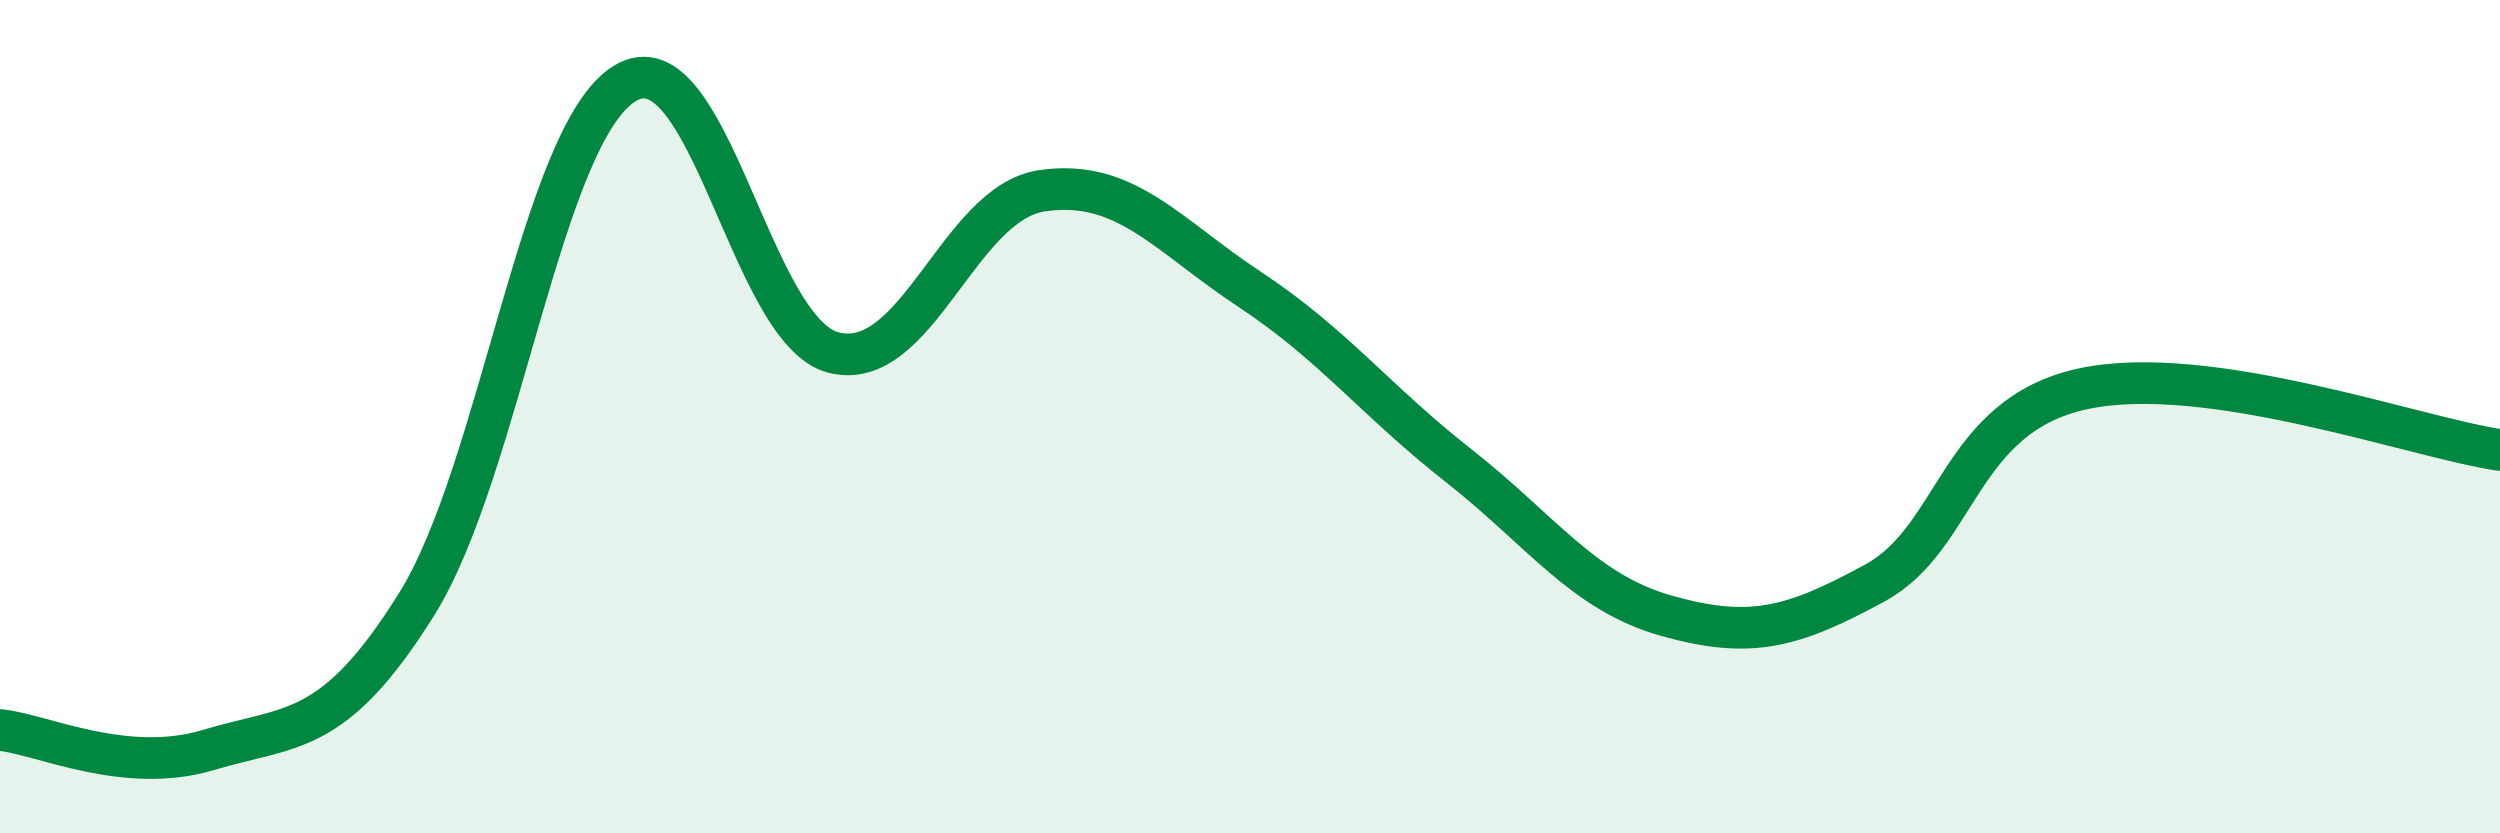
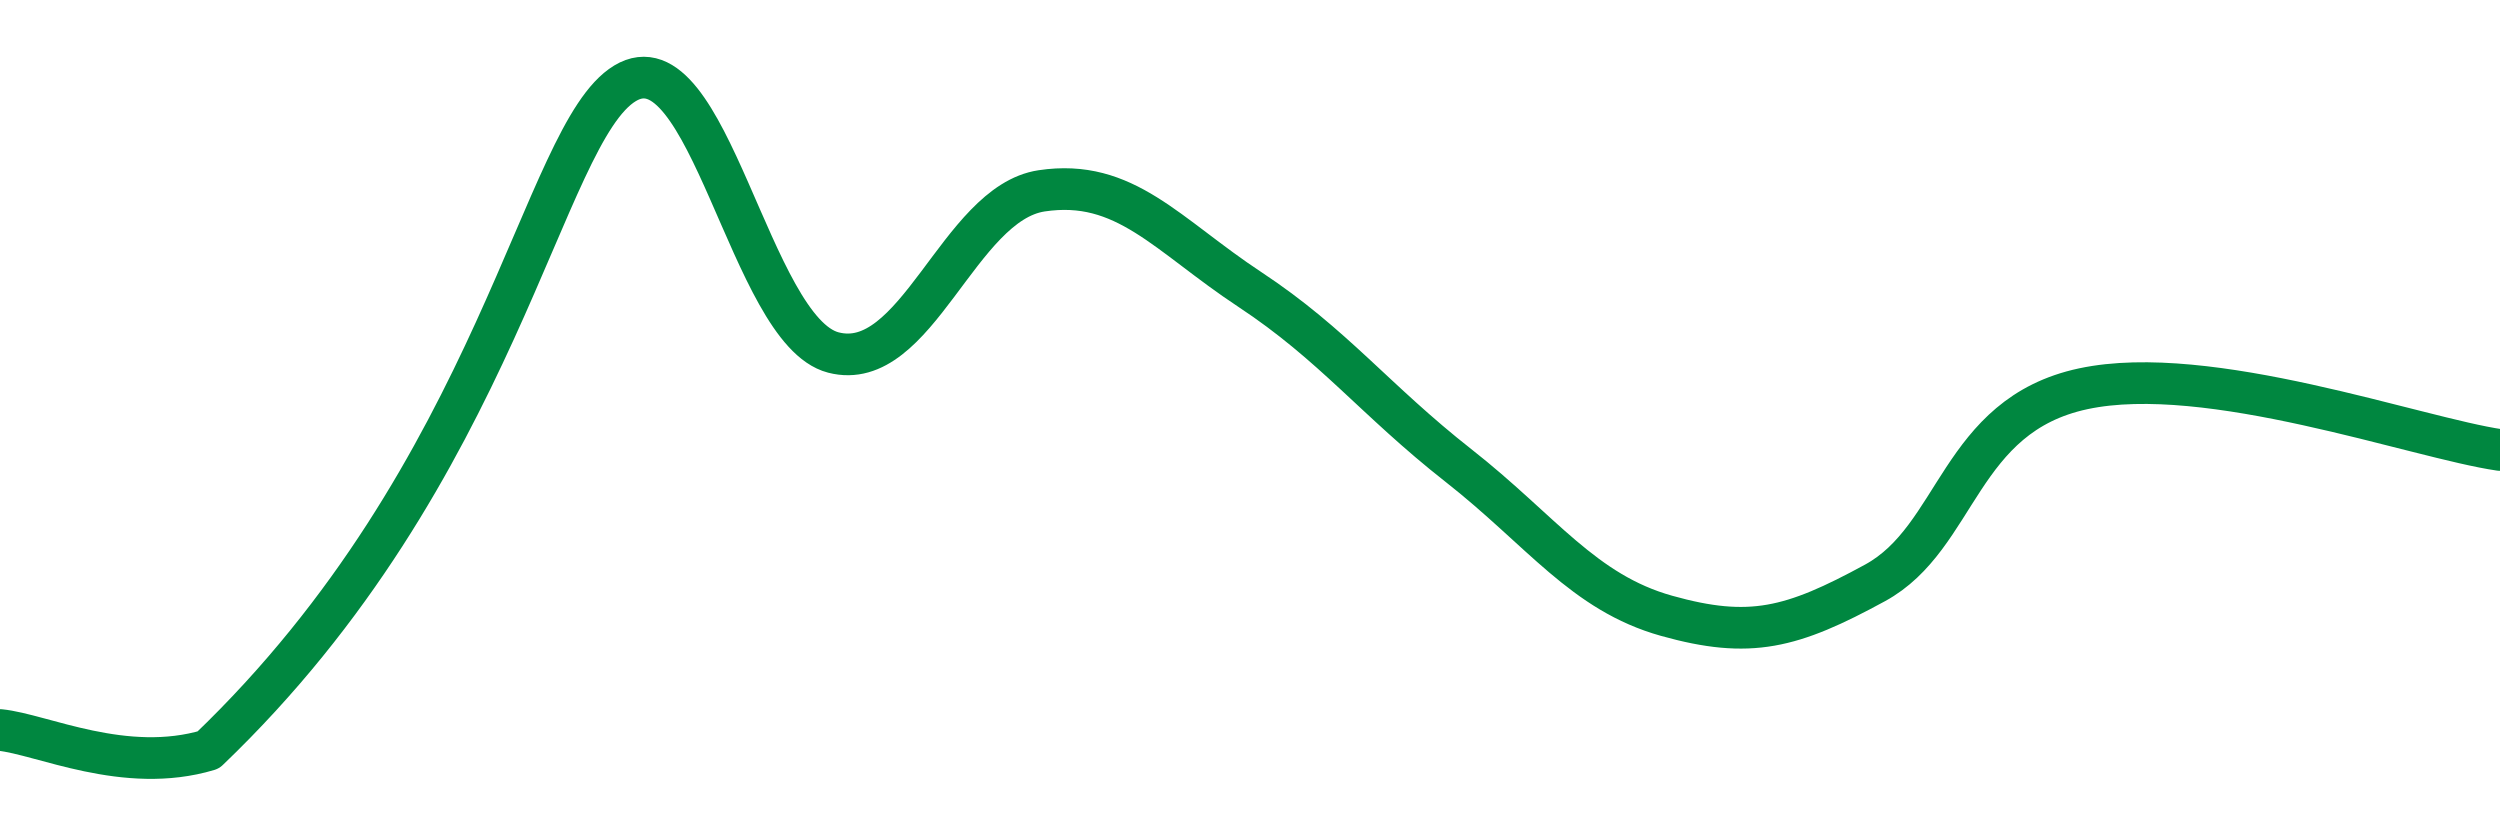
<svg xmlns="http://www.w3.org/2000/svg" width="60" height="20" viewBox="0 0 60 20">
-   <path d="M 0,17.52 C 1,17.62 3,18.6 5,18 C 7,17.4 8,17.7 10,14.5 C 12,11.3 13,3.21 15,2 C 17,0.79 18,7.94 20,8.46 C 22,8.98 23,4.88 25,4.58 C 27,4.28 28,5.63 30,6.95 C 32,8.27 33,9.6 35,11.17 C 37,12.74 38,14.22 40,14.78 C 42,15.34 43,15.08 45,13.99 C 47,12.9 47,9.97 50,9.33 C 53,8.69 58,10.51 60,10.8L60 20L0 20Z" fill="#008740" opacity="0.1" stroke-linecap="round" stroke-linejoin="round" />
-   <path d="M 0,17.52 C 1,17.62 3,18.6 5,18 C 7,17.4 8,17.7 10,14.5 C 12,11.3 13,3.21 15,2 C 17,0.79 18,7.94 20,8.46 C 22,8.98 23,4.88 25,4.58 C 27,4.28 28,5.63 30,6.95 C 32,8.27 33,9.6 35,11.17 C 37,12.74 38,14.22 40,14.78 C 42,15.34 43,15.08 45,13.99 C 47,12.9 47,9.97 50,9.33 C 53,8.69 58,10.51 60,10.8" stroke="#008740" stroke-width="1" fill="none" stroke-linecap="round" stroke-linejoin="round" />
+   <path d="M 0,17.52 C 1,17.62 3,18.6 5,18 C 12,11.3 13,3.21 15,2 C 17,0.79 18,7.94 20,8.46 C 22,8.98 23,4.88 25,4.58 C 27,4.28 28,5.63 30,6.95 C 32,8.27 33,9.6 35,11.17 C 37,12.74 38,14.22 40,14.78 C 42,15.34 43,15.08 45,13.99 C 47,12.9 47,9.97 50,9.33 C 53,8.69 58,10.51 60,10.8" stroke="#008740" stroke-width="1" fill="none" stroke-linecap="round" stroke-linejoin="round" />
</svg>